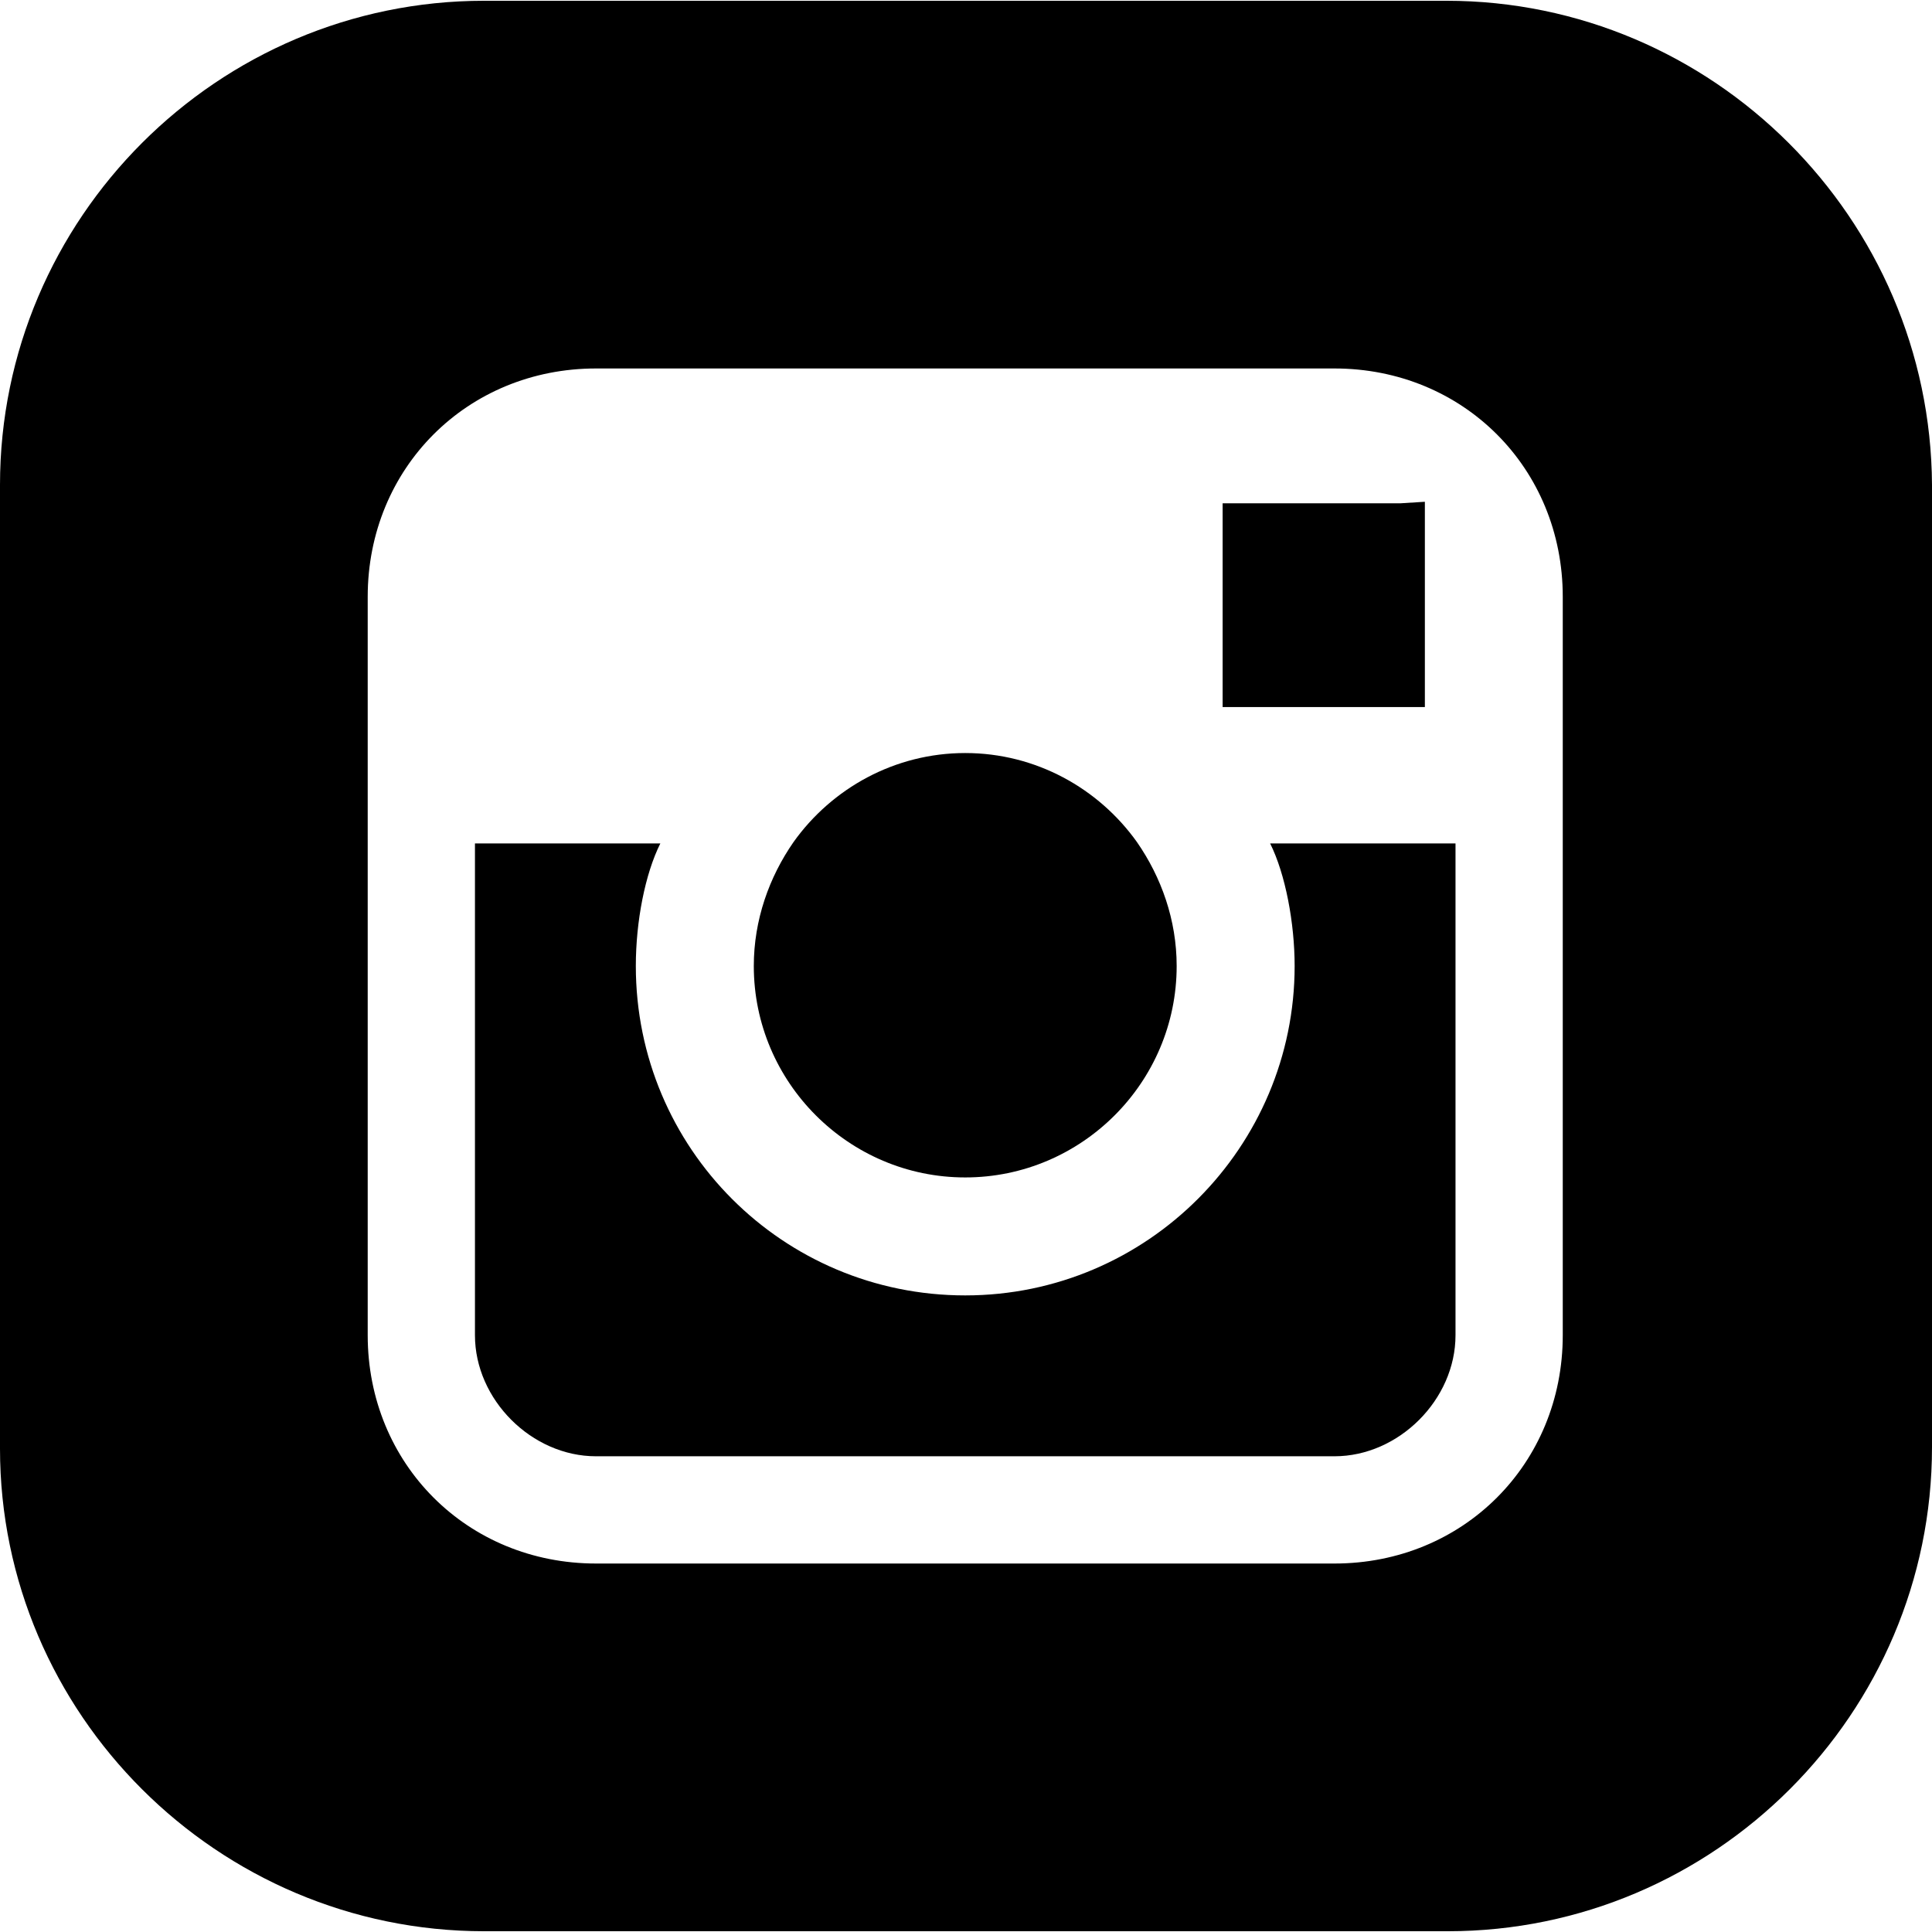
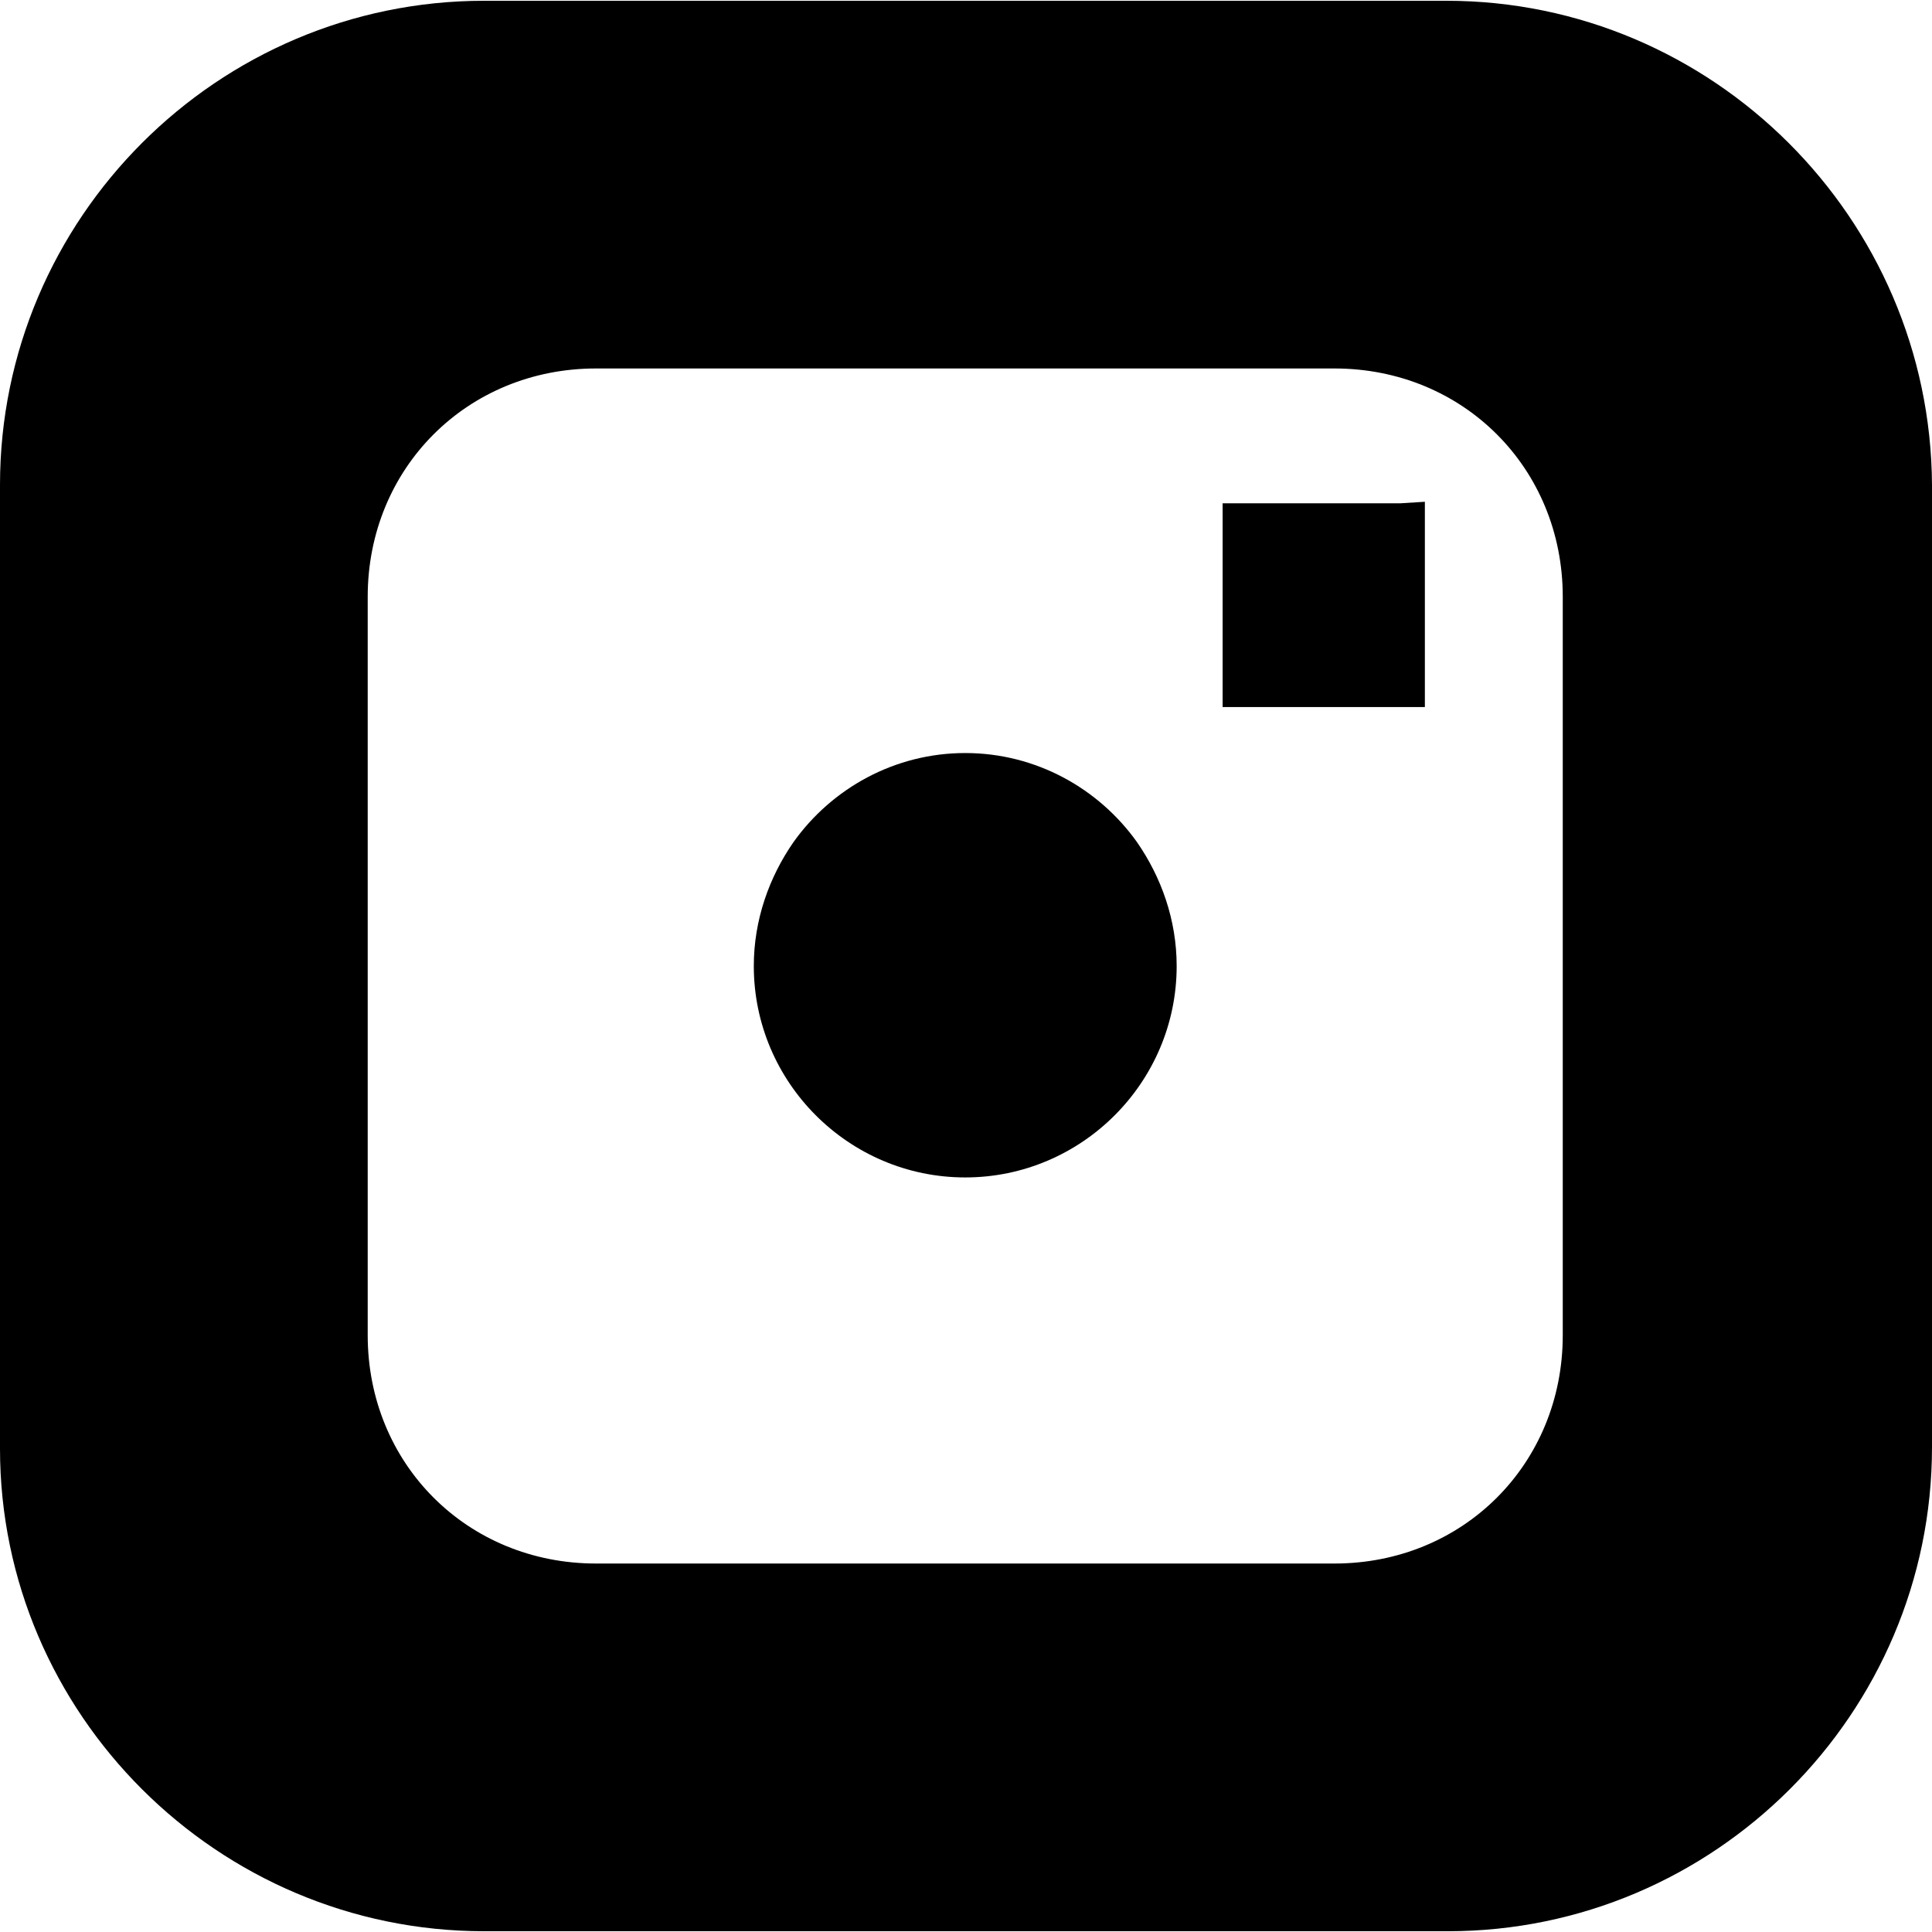
<svg xmlns="http://www.w3.org/2000/svg" version="1.1" id="Layer_1" x="0px" y="0px" viewBox="0 0 504.4 504.4" style="enable-background:new 0 0 504.4 504.4;" xml:space="preserve">
  <g>
    <g>
      <path fill="#000000" d="M296.8,219.8c-10-14-26.4-23.2-44.8-23.2c-18.4,0-34.8,9.2-44.8,23.2c-6.4,9.2-10.4,20.4-10.4,32.4    c0,30.4,24.8,55.2,55.2,55.2c30.4,0,55.2-24.8,55.2-55.2C307.2,240.2,303.2,229,296.8,219.8z" />
    </g>
  </g>
  <g>
    <g>
-       <path fill="#000000" d="M331.6,220.2c4,8,6.4,20.8,6.4,32c0,47.2-38.4,86-86,86c-47.6,0-86-38.4-86-86c0-11.6,2.4-24,6.4-32H124v128.4    c0,16.8,14.8,31.6,31.6,31.6h192.8c16.8,0,31.6-14.8,31.6-31.6V220.2H331.6z" />
-     </g>
+       </g>
  </g>
  <g>
    <g>
      <polygon fill="#000000" points="365.6,131.4 319.2,131.4 319.2,184.6 372,184.6 372,138.2 372,131   " />
    </g>
  </g>
  <g>
    <g>
      <path fill="#000000" d="M377.6,0.2H126.4C56.8,0.2,0,57,0,126.6v251.6c0,69.2,56.8,126,126.4,126H378c69.6,0,126.4-56.8,126.4-126.4V126.6    C504,57,447.2,0.2,377.6,0.2z M408,219.8L408,219.8l0,128.8c0,33.6-26,59.6-59.6,59.6H155.6c-33.6,0-59.6-26-59.6-59.6V219.8v-64    c0-33.6,26-59.6,59.6-59.6h192.8c33.6,0,59.6,26,59.6,59.6V219.8z" />
    </g>
  </g>
</svg>